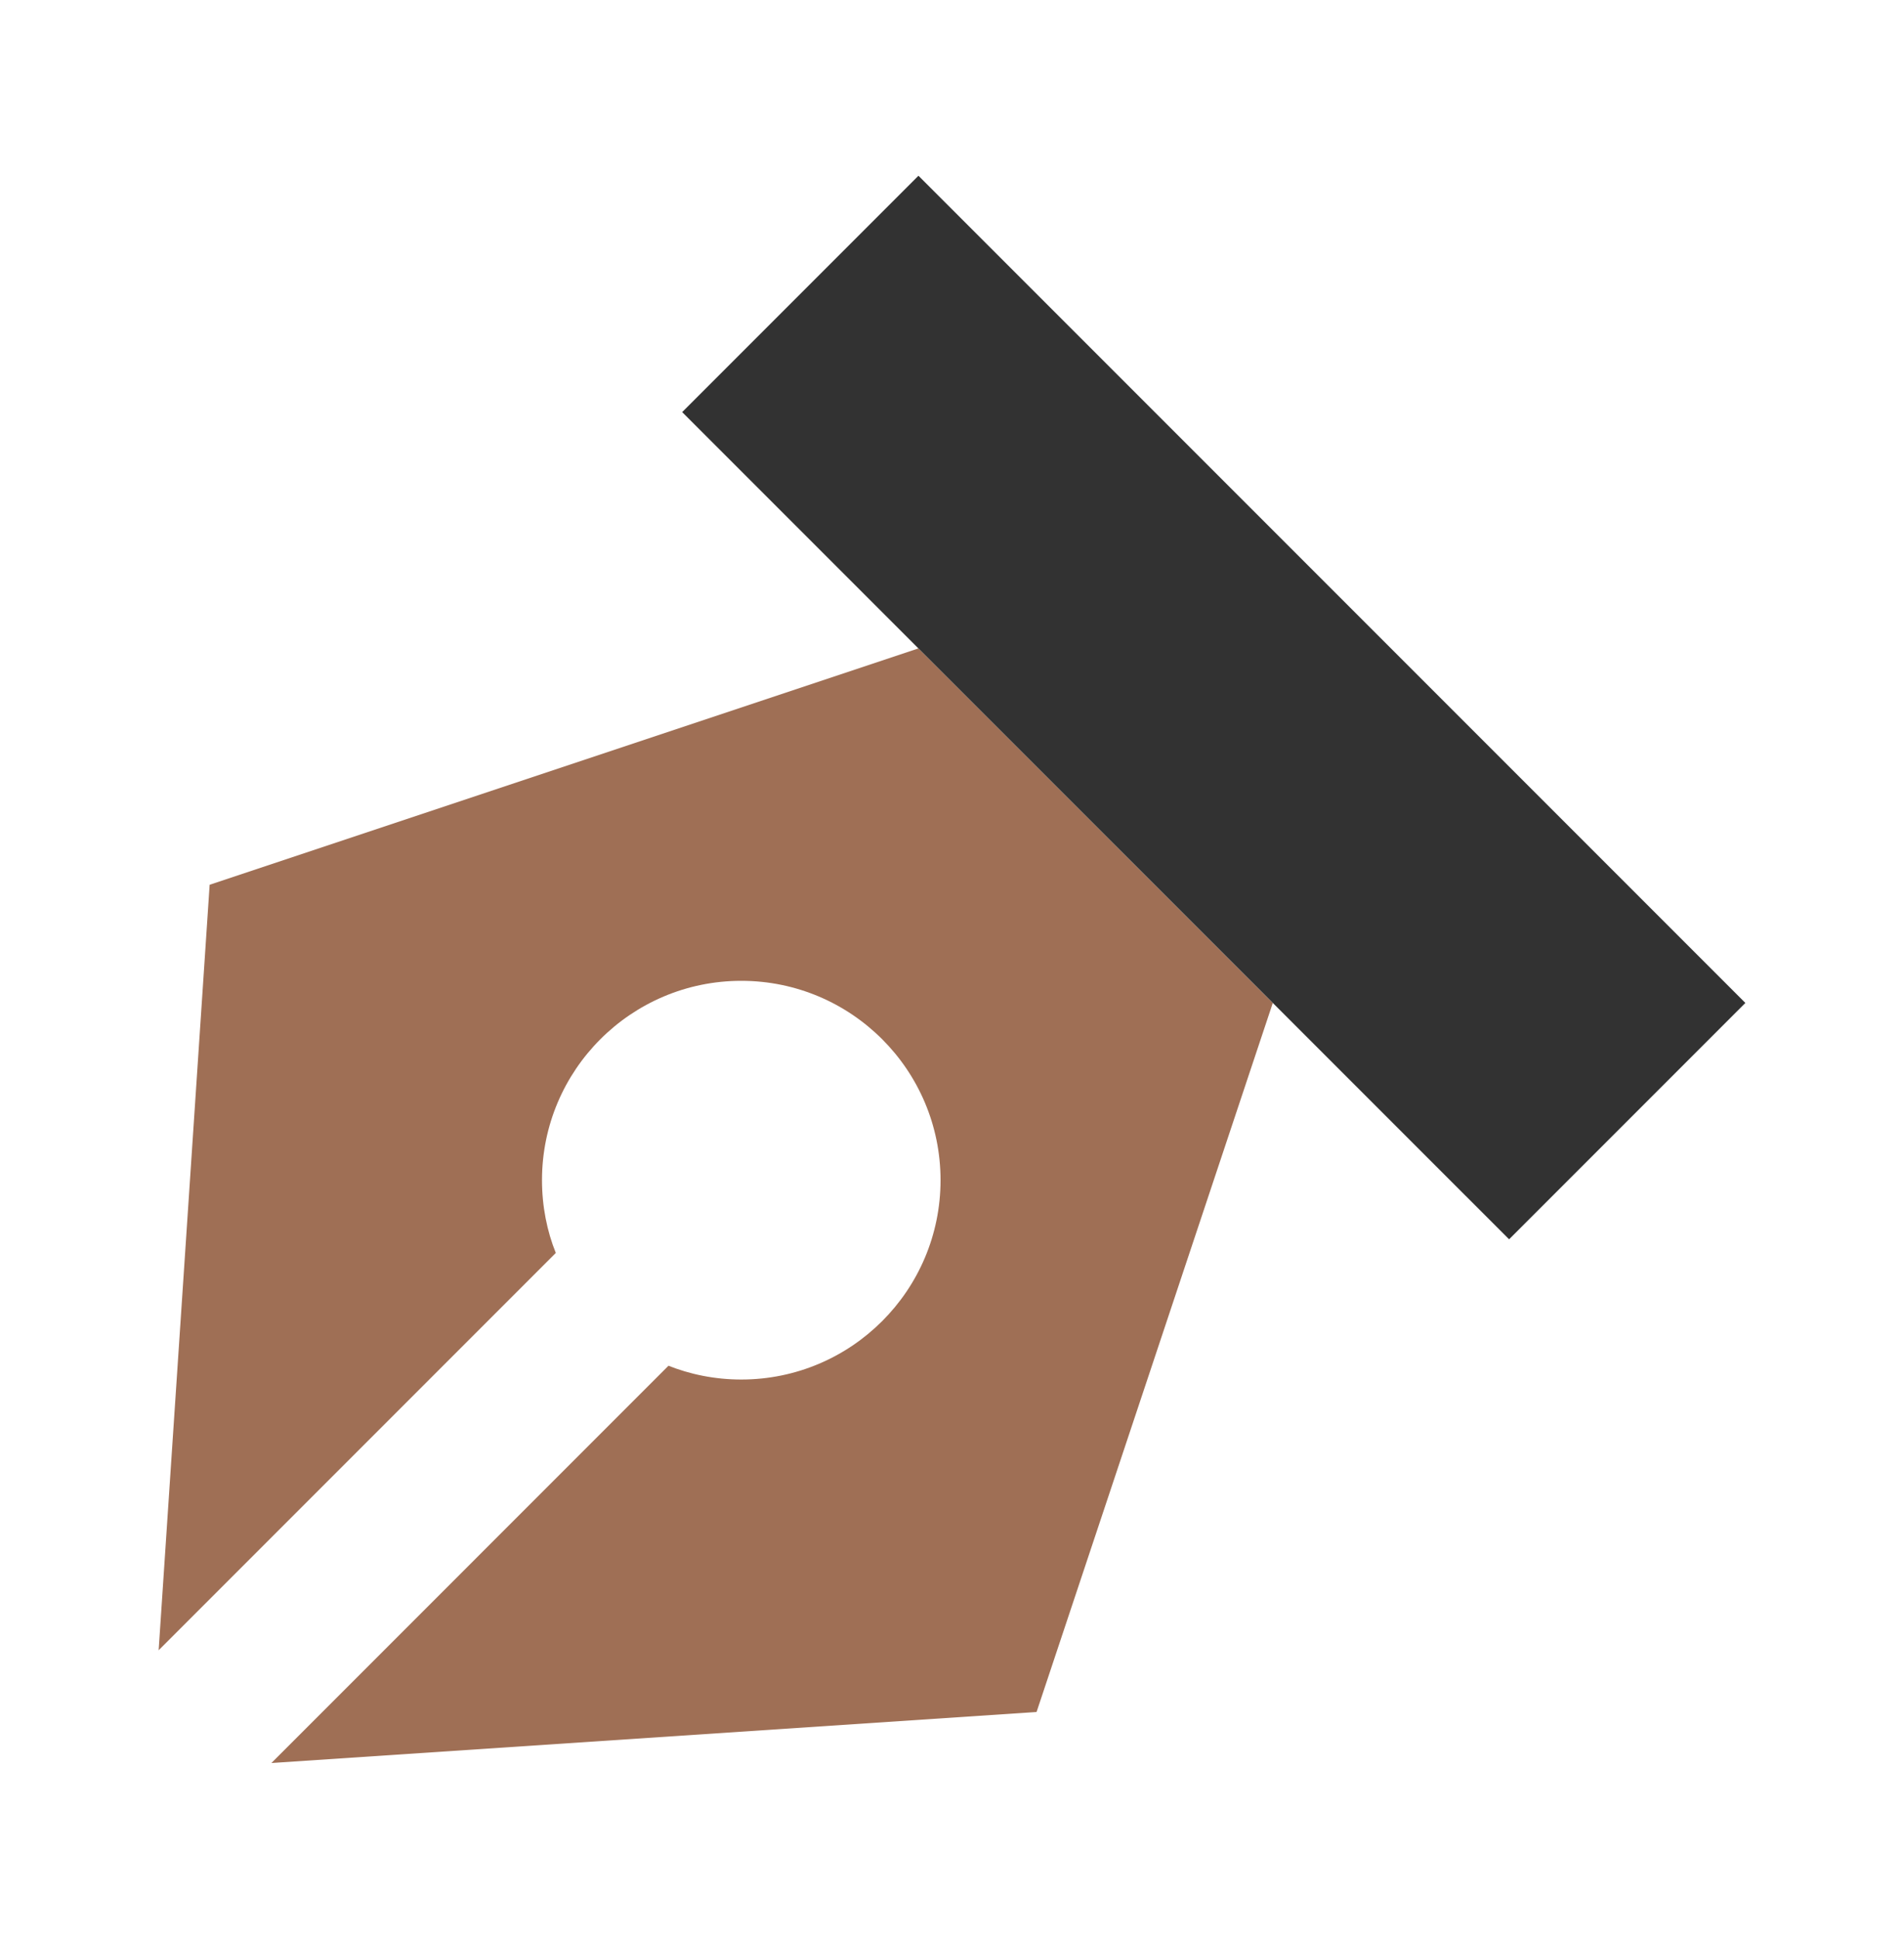
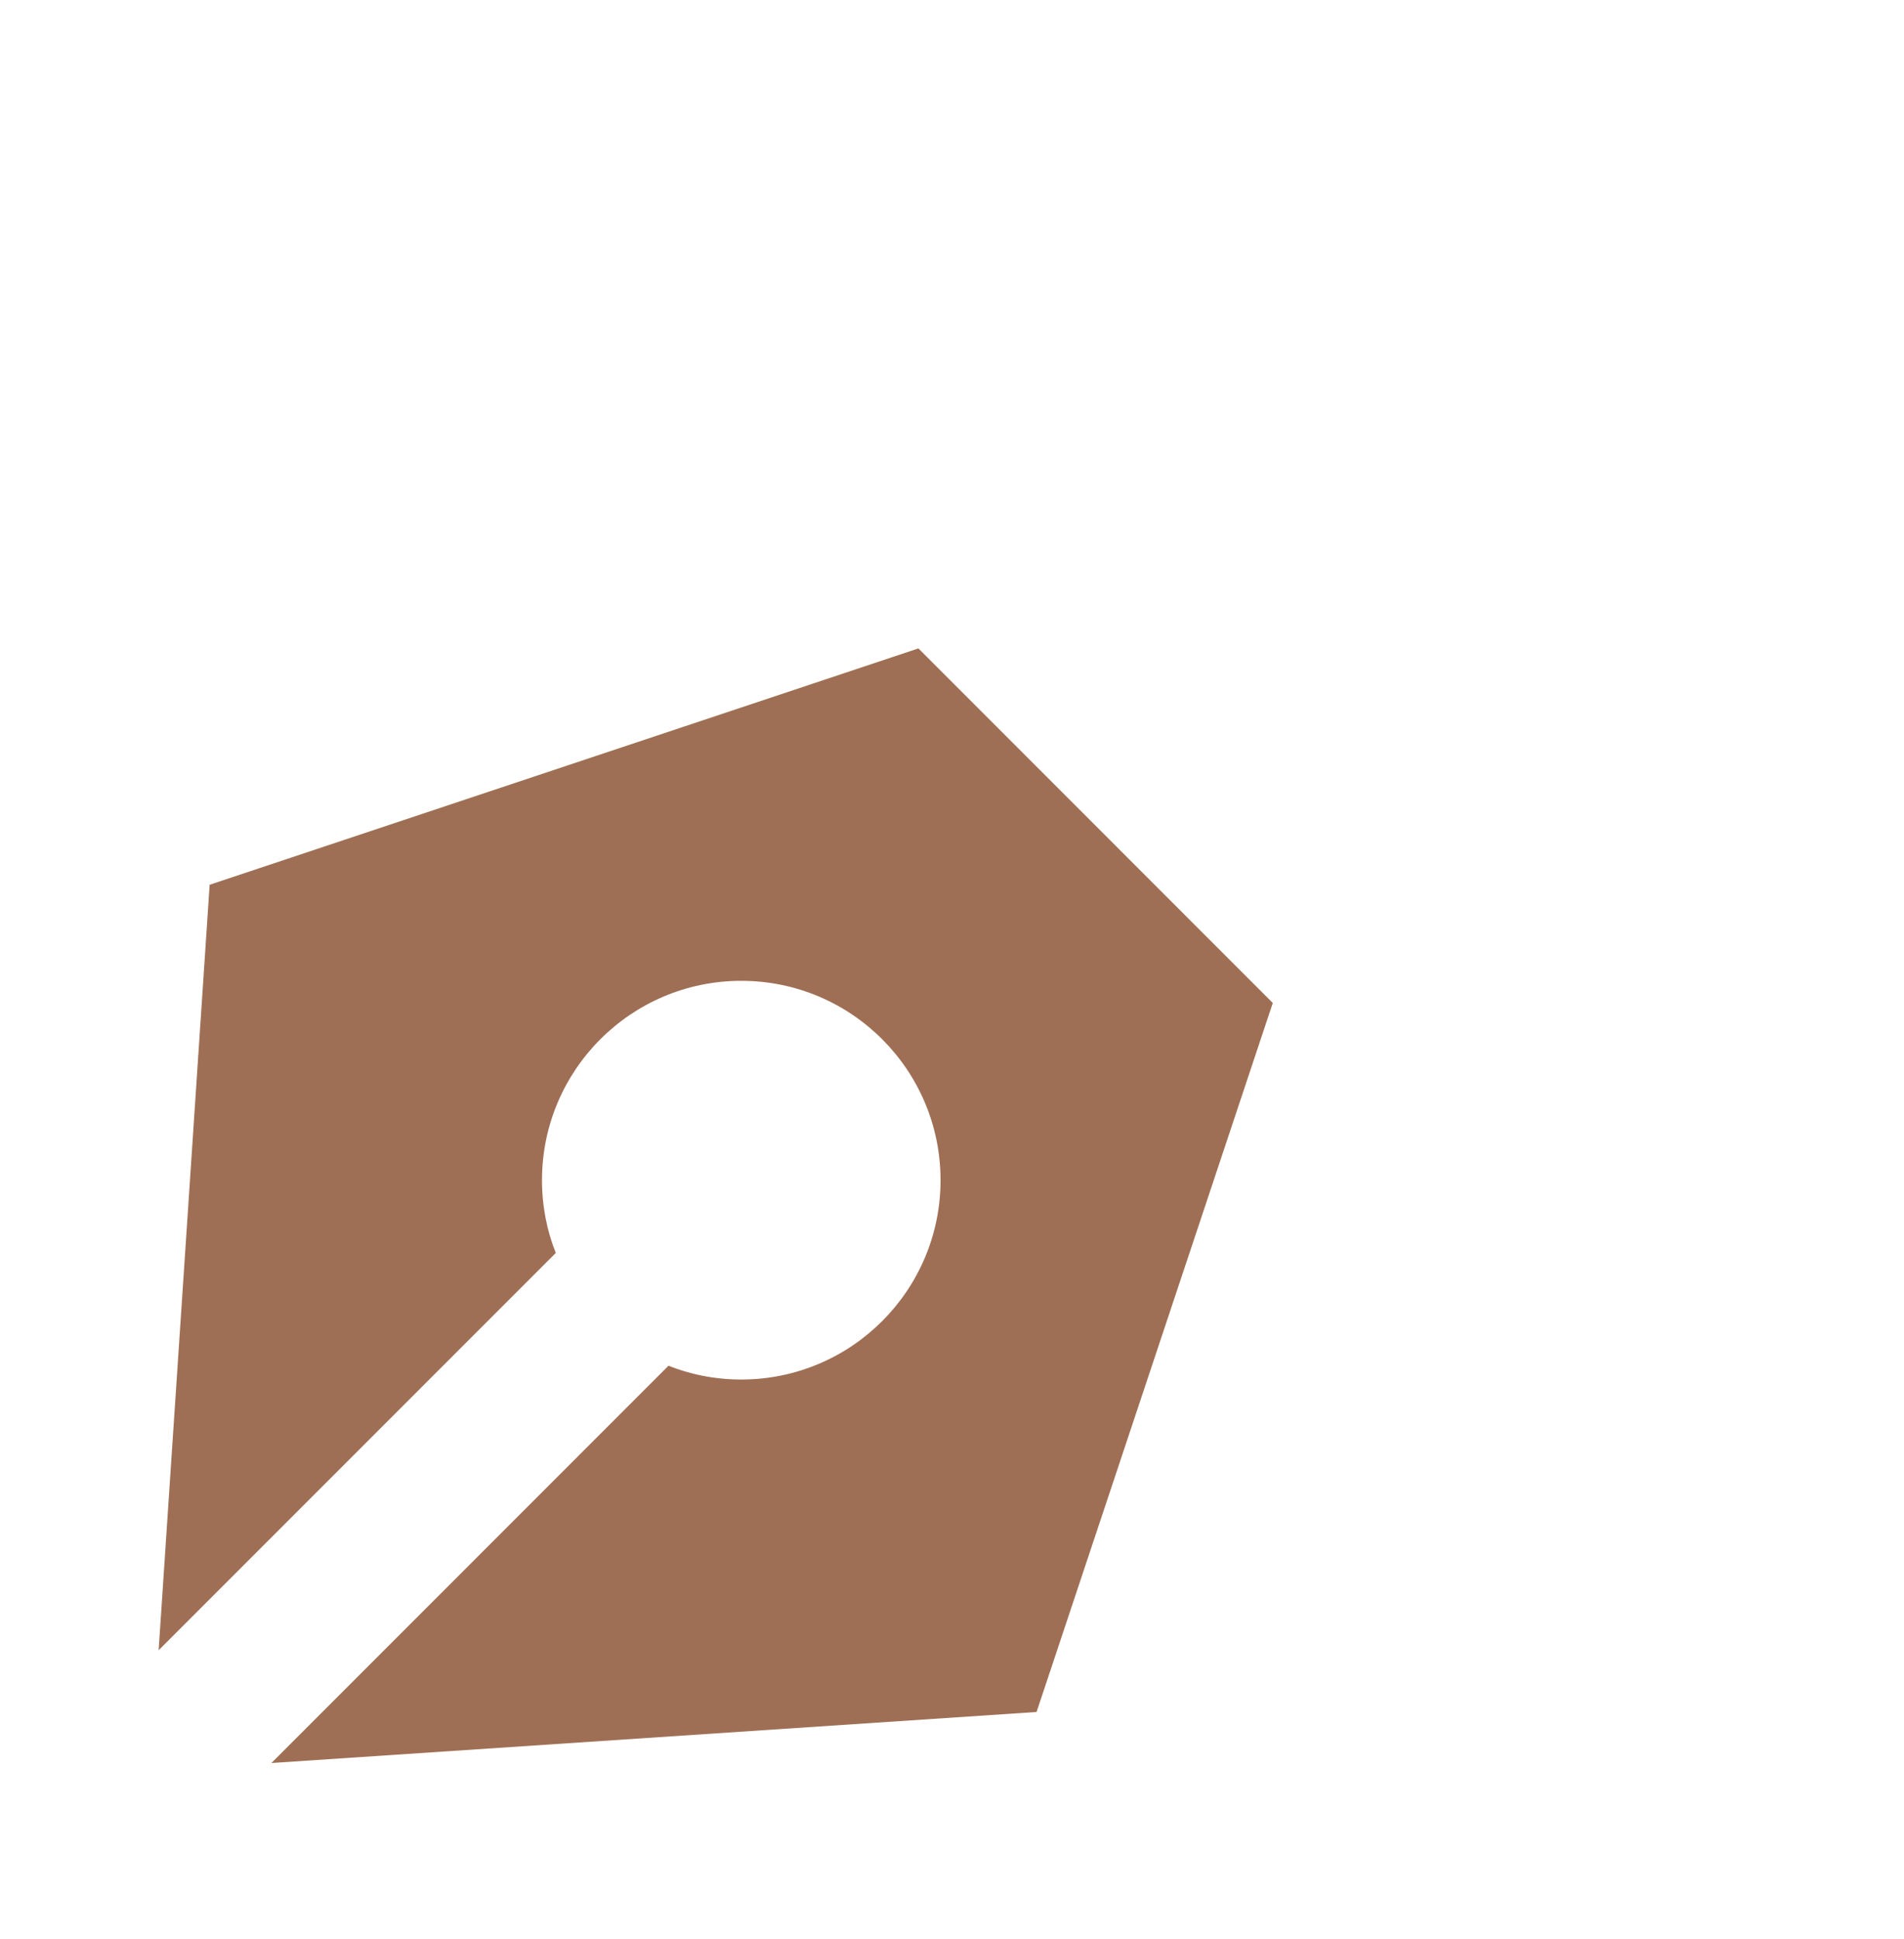
<svg xmlns="http://www.w3.org/2000/svg" width="56" height="57" viewBox="0 0 56 57" fill="none">
  <path d="M6.166 26.013L4.666 48.518L16.347 36.837C16.09 36.203 15.941 35.468 15.941 34.698C15.941 31.462 18.566 28.837 21.802 28.837C25.038 28.837 27.663 31.462 27.663 34.698C27.663 37.934 25.038 40.559 21.802 40.559C21.032 40.559 20.295 40.41 19.623 40.139L19.662 40.153L7.982 51.834L30.487 50.334L37.435 29.488L27.012 19.064L6.166 26.013Z" fill="#9F6F55" />
-   <path d="M51.334 29.487L27.013 5.167L20.064 12.116L44.385 36.436L51.334 29.487Z" fill="#323232" />
</svg>